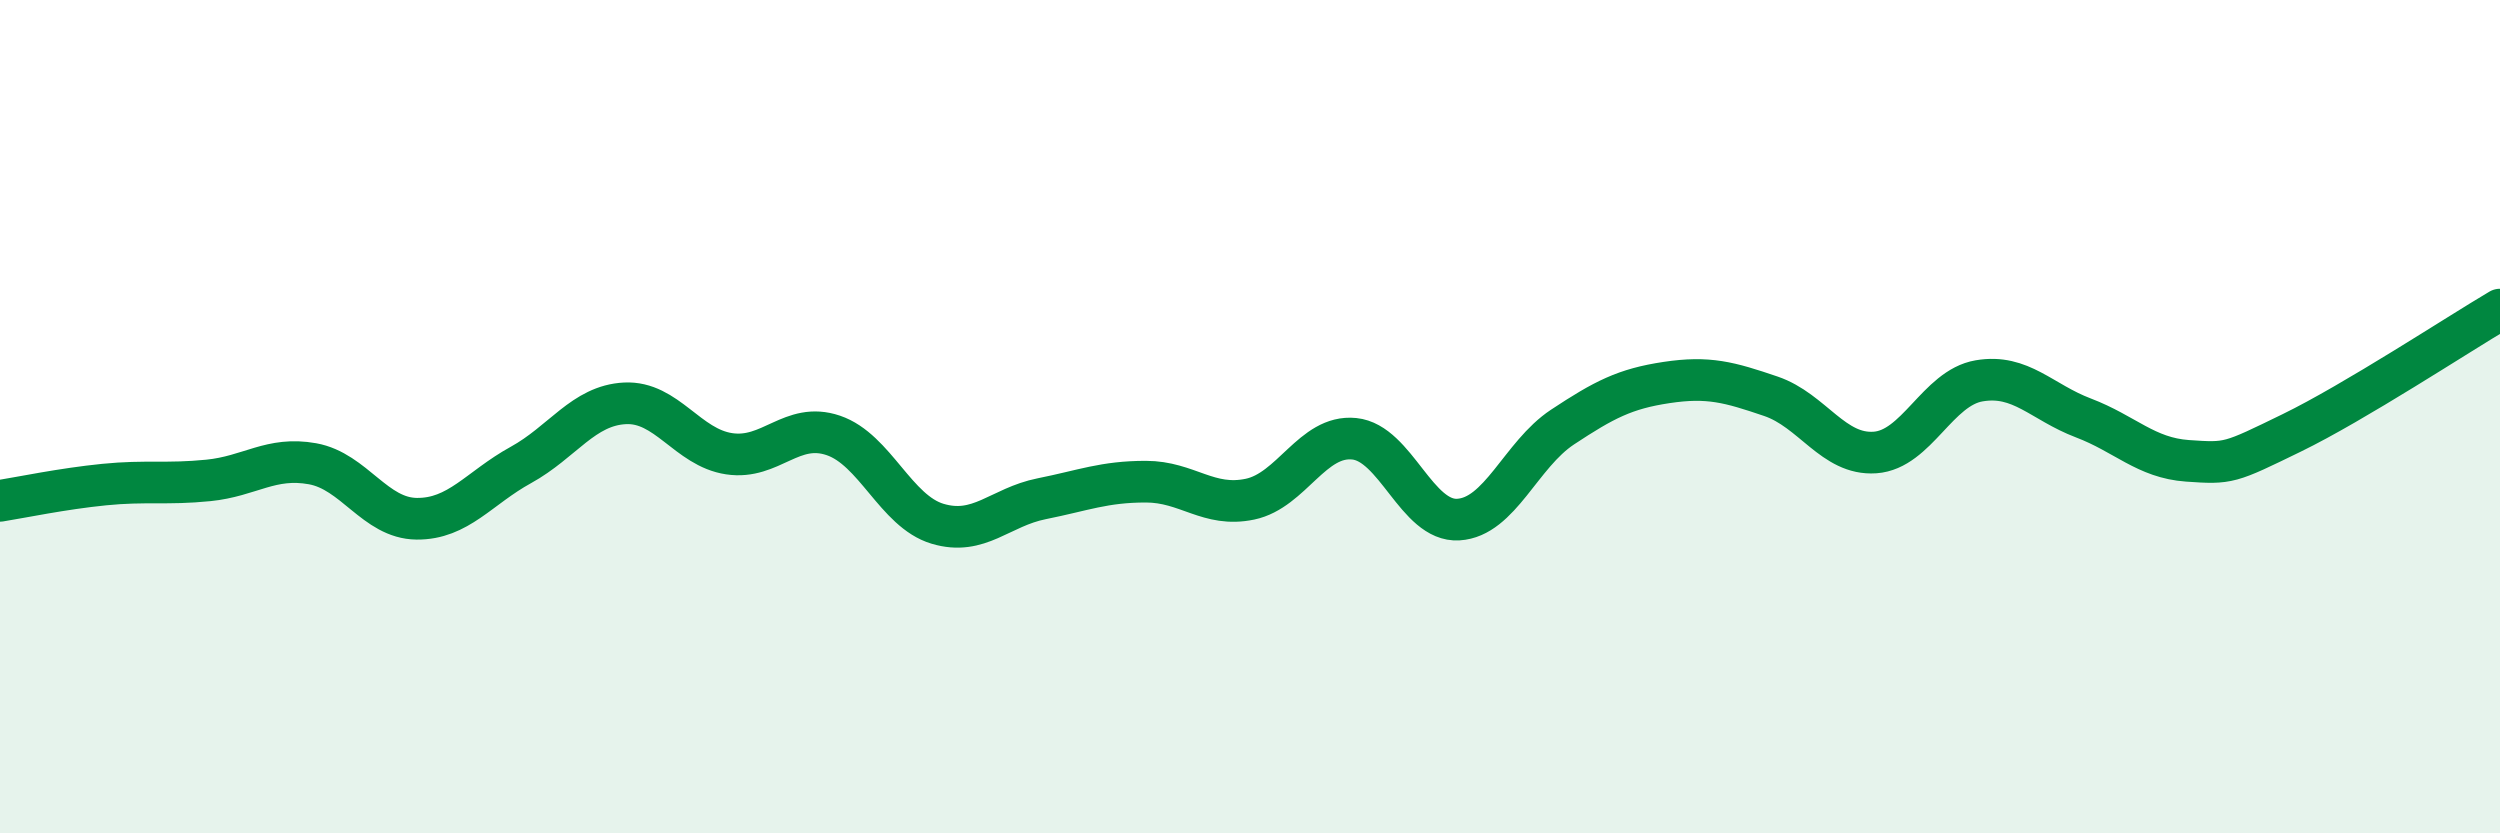
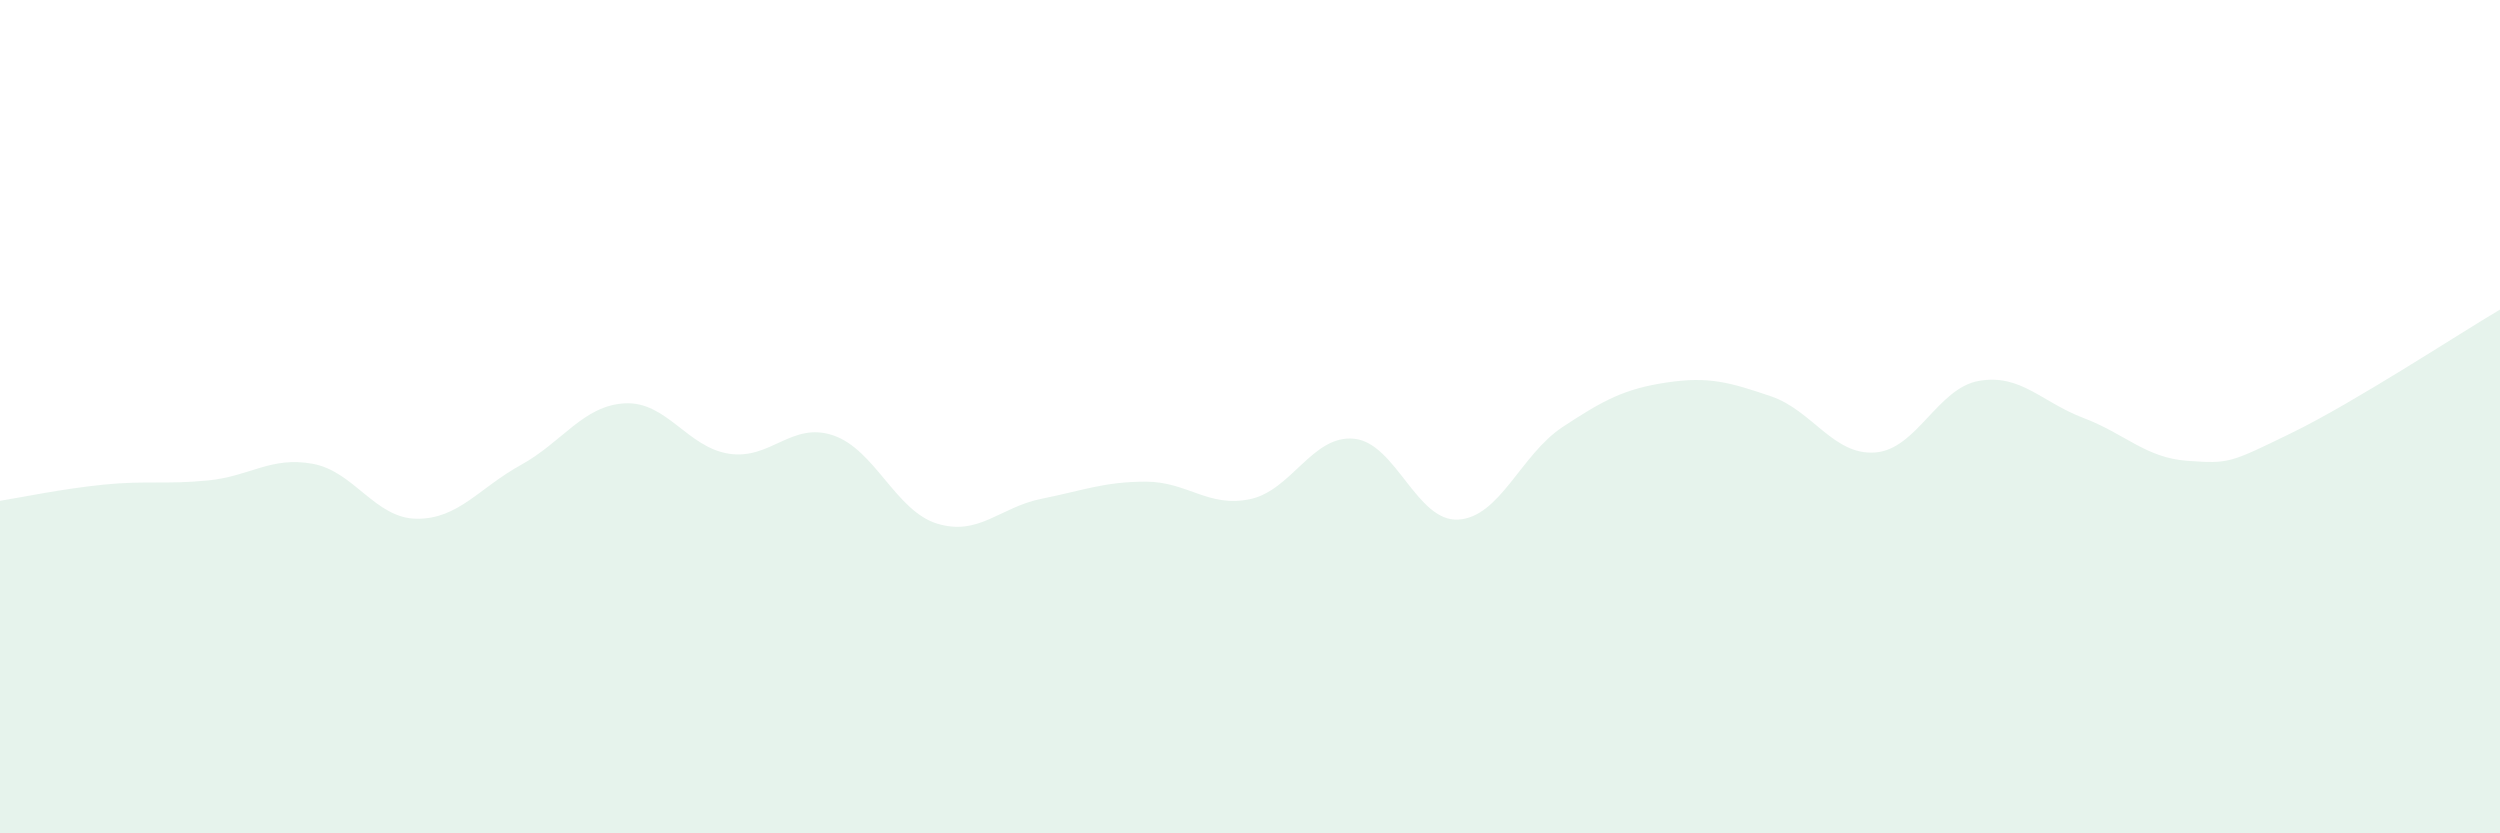
<svg xmlns="http://www.w3.org/2000/svg" width="60" height="20" viewBox="0 0 60 20">
  <path d="M 0,12.02 C 0.5,11.94 1.5,11.73 2.5,11.63 C 3.5,11.53 4,11.63 5,11.53 C 6,11.43 6.5,10.95 7.5,11.13 C 8.5,11.31 9,12.44 10,12.45 C 11,12.46 11.5,11.71 12.5,11.16 C 13.5,10.61 14,9.73 15,9.68 C 16,9.63 16.5,10.74 17.5,10.89 C 18.5,11.04 19,10.11 20,10.45 C 21,10.79 21.5,12.27 22.5,12.57 C 23.5,12.87 24,12.17 25,11.97 C 26,11.77 26.5,11.56 27.5,11.56 C 28.5,11.56 29,12.19 30,11.98 C 31,11.77 31.5,10.43 32.5,10.53 C 33.5,10.63 34,12.53 35,12.47 C 36,12.41 36.5,10.91 37.5,10.25 C 38.5,9.59 39,9.33 40,9.18 C 41,9.03 41.5,9.17 42.5,9.51 C 43.5,9.85 44,10.93 45,10.86 C 46,10.79 46.5,9.31 47.5,9.14 C 48.5,8.97 49,9.65 50,10.03 C 51,10.41 51.5,10.99 52.5,11.06 C 53.5,11.13 53.5,11.12 55,10.39 C 56.5,9.66 59,8.02 60,7.43L60 20L0 20Z" fill="#008740" opacity="0.1" stroke-linecap="round" stroke-linejoin="round" />
-   <path d="M 0,12.02 C 0.5,11.94 1.5,11.73 2.5,11.63 C 3.5,11.53 4,11.63 5,11.53 C 6,11.43 6.5,10.95 7.5,11.13 C 8.5,11.31 9,12.44 10,12.45 C 11,12.46 11.5,11.71 12.5,11.16 C 13.5,10.61 14,9.73 15,9.68 C 16,9.63 16.5,10.74 17.5,10.89 C 18.5,11.04 19,10.11 20,10.45 C 21,10.79 21.5,12.27 22.5,12.57 C 23.5,12.87 24,12.17 25,11.97 C 26,11.77 26.5,11.56 27.5,11.56 C 28.5,11.56 29,12.19 30,11.98 C 31,11.77 31.5,10.43 32.5,10.53 C 33.5,10.63 34,12.53 35,12.47 C 36,12.41 36.5,10.91 37.5,10.25 C 38.5,9.59 39,9.33 40,9.18 C 41,9.03 41.5,9.17 42.5,9.51 C 43.5,9.85 44,10.93 45,10.86 C 46,10.79 46.5,9.31 47.5,9.14 C 48.5,8.97 49,9.65 50,10.03 C 51,10.41 51.5,10.99 52.5,11.06 C 53.5,11.13 53.5,11.12 55,10.39 C 56.5,9.66 59,8.02 60,7.43" stroke="#008740" stroke-width="1" fill="none" stroke-linecap="round" stroke-linejoin="round" />
</svg>